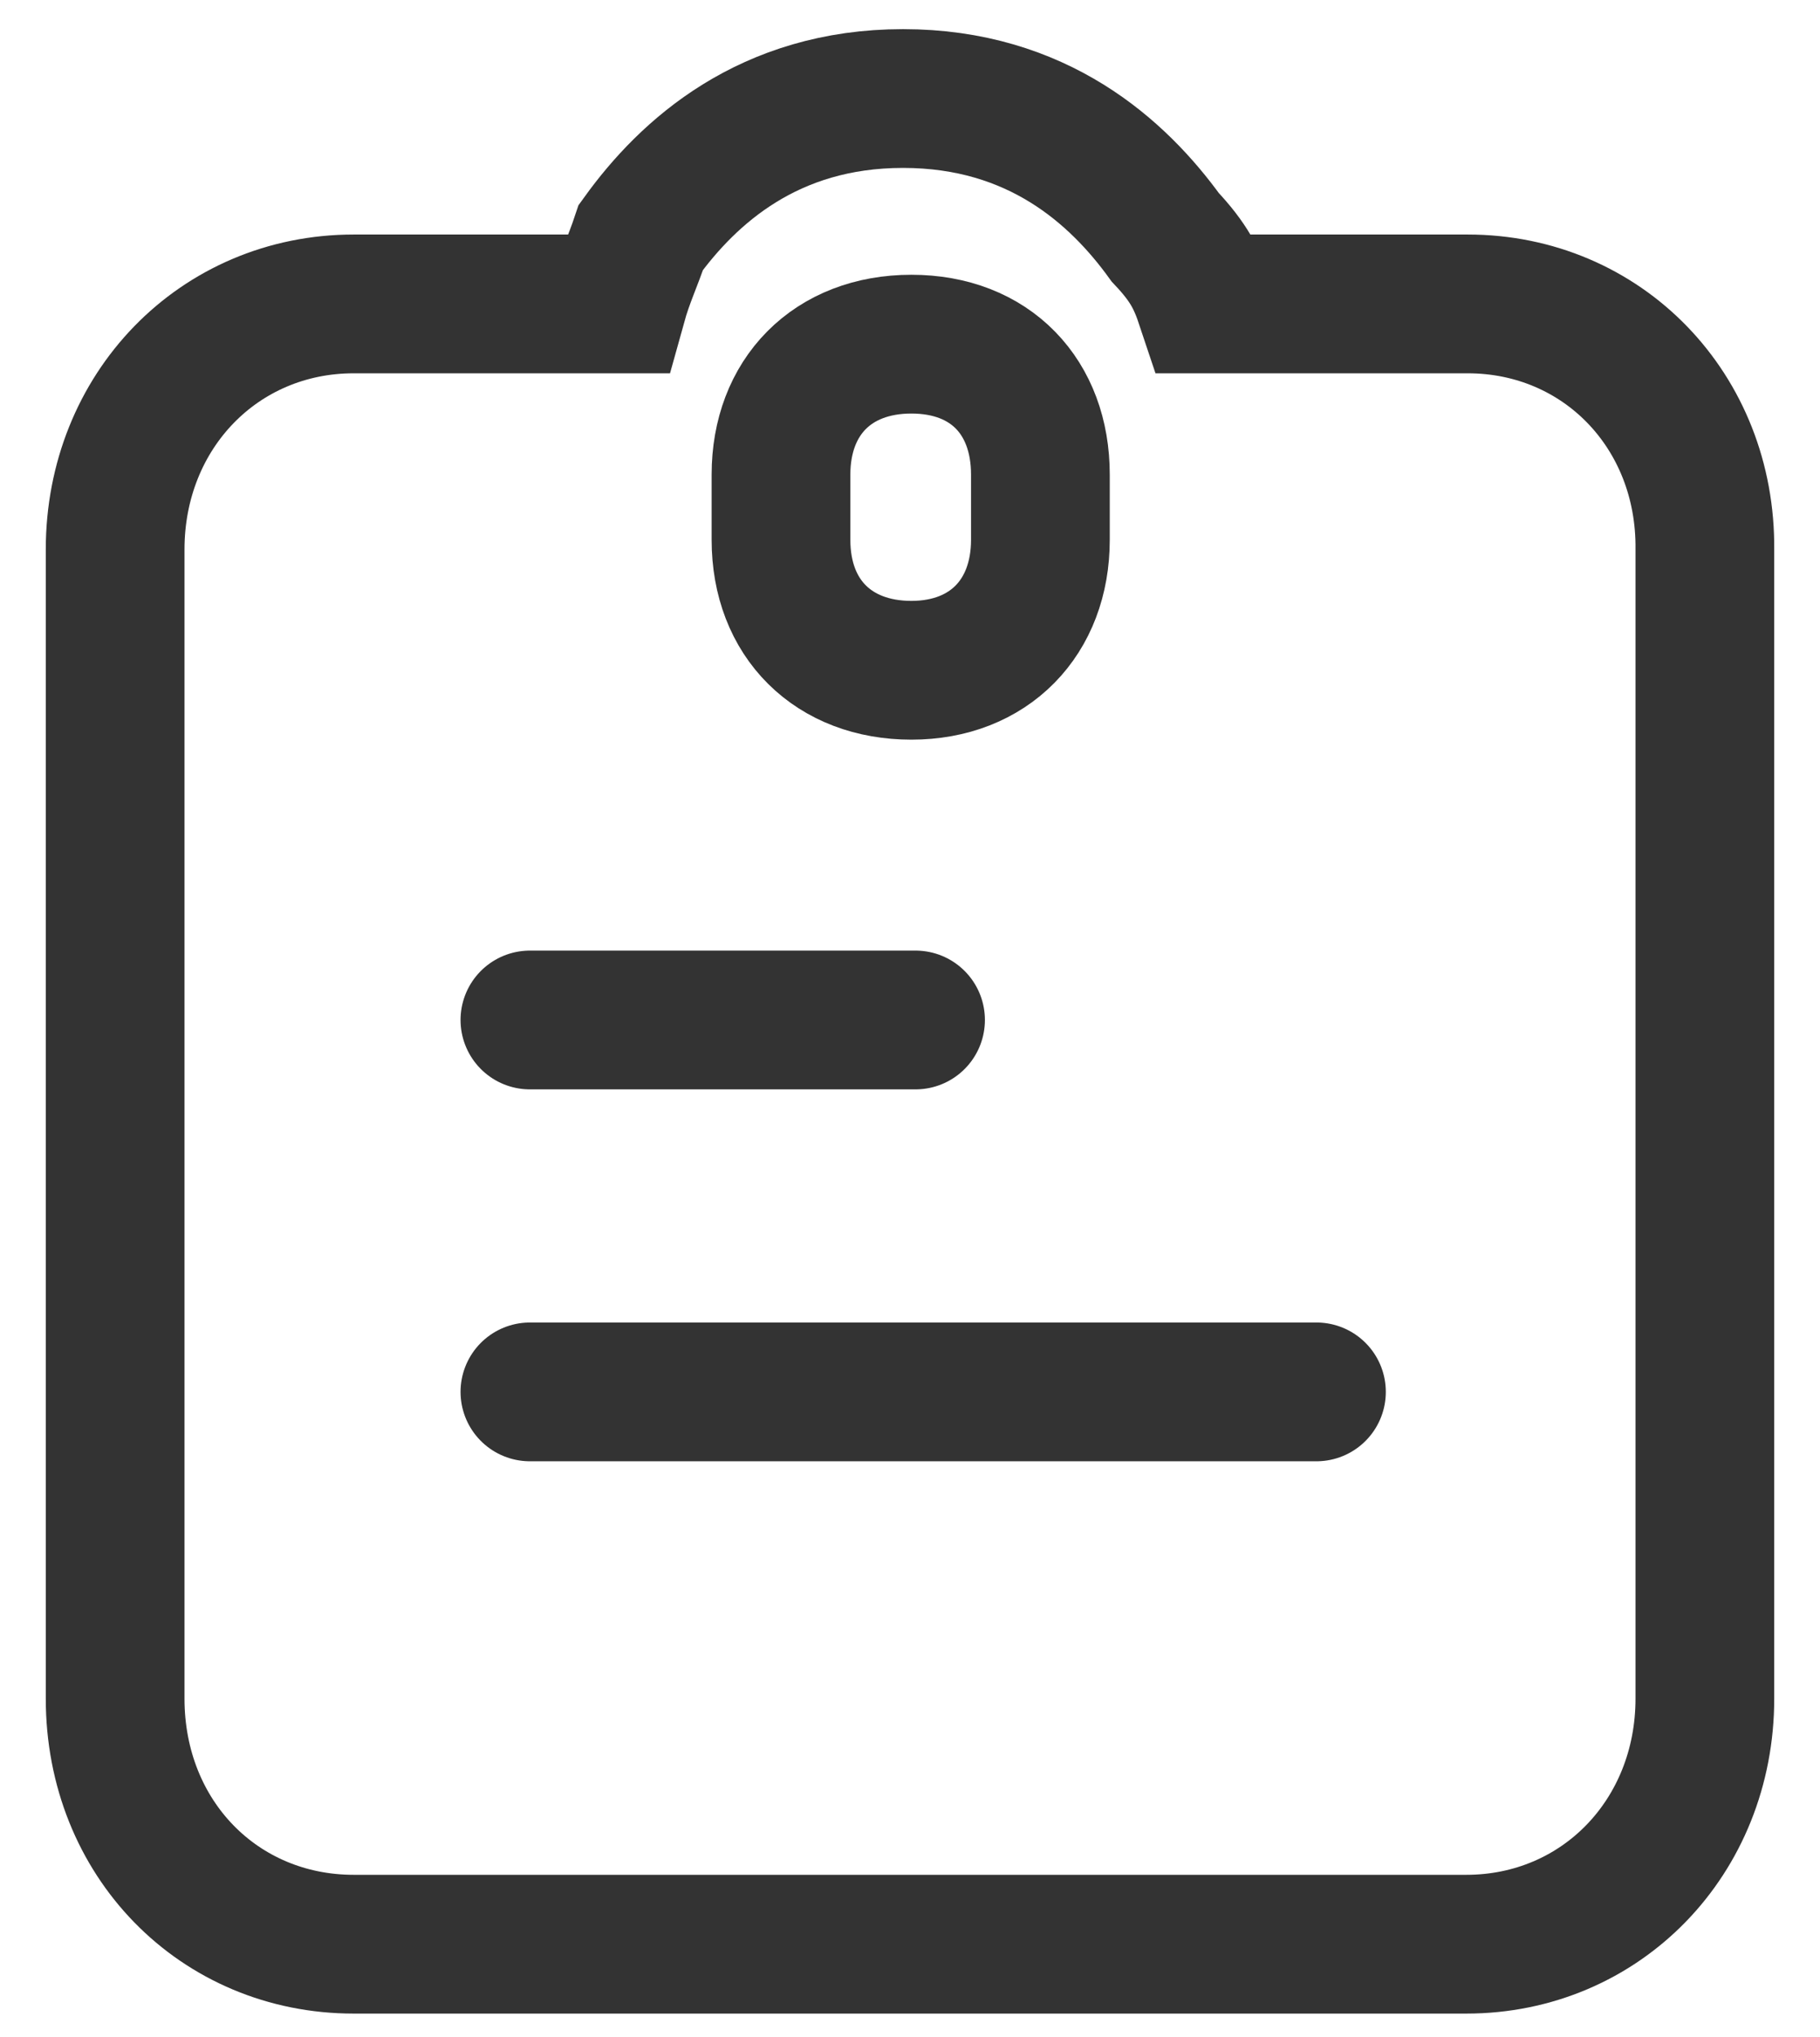
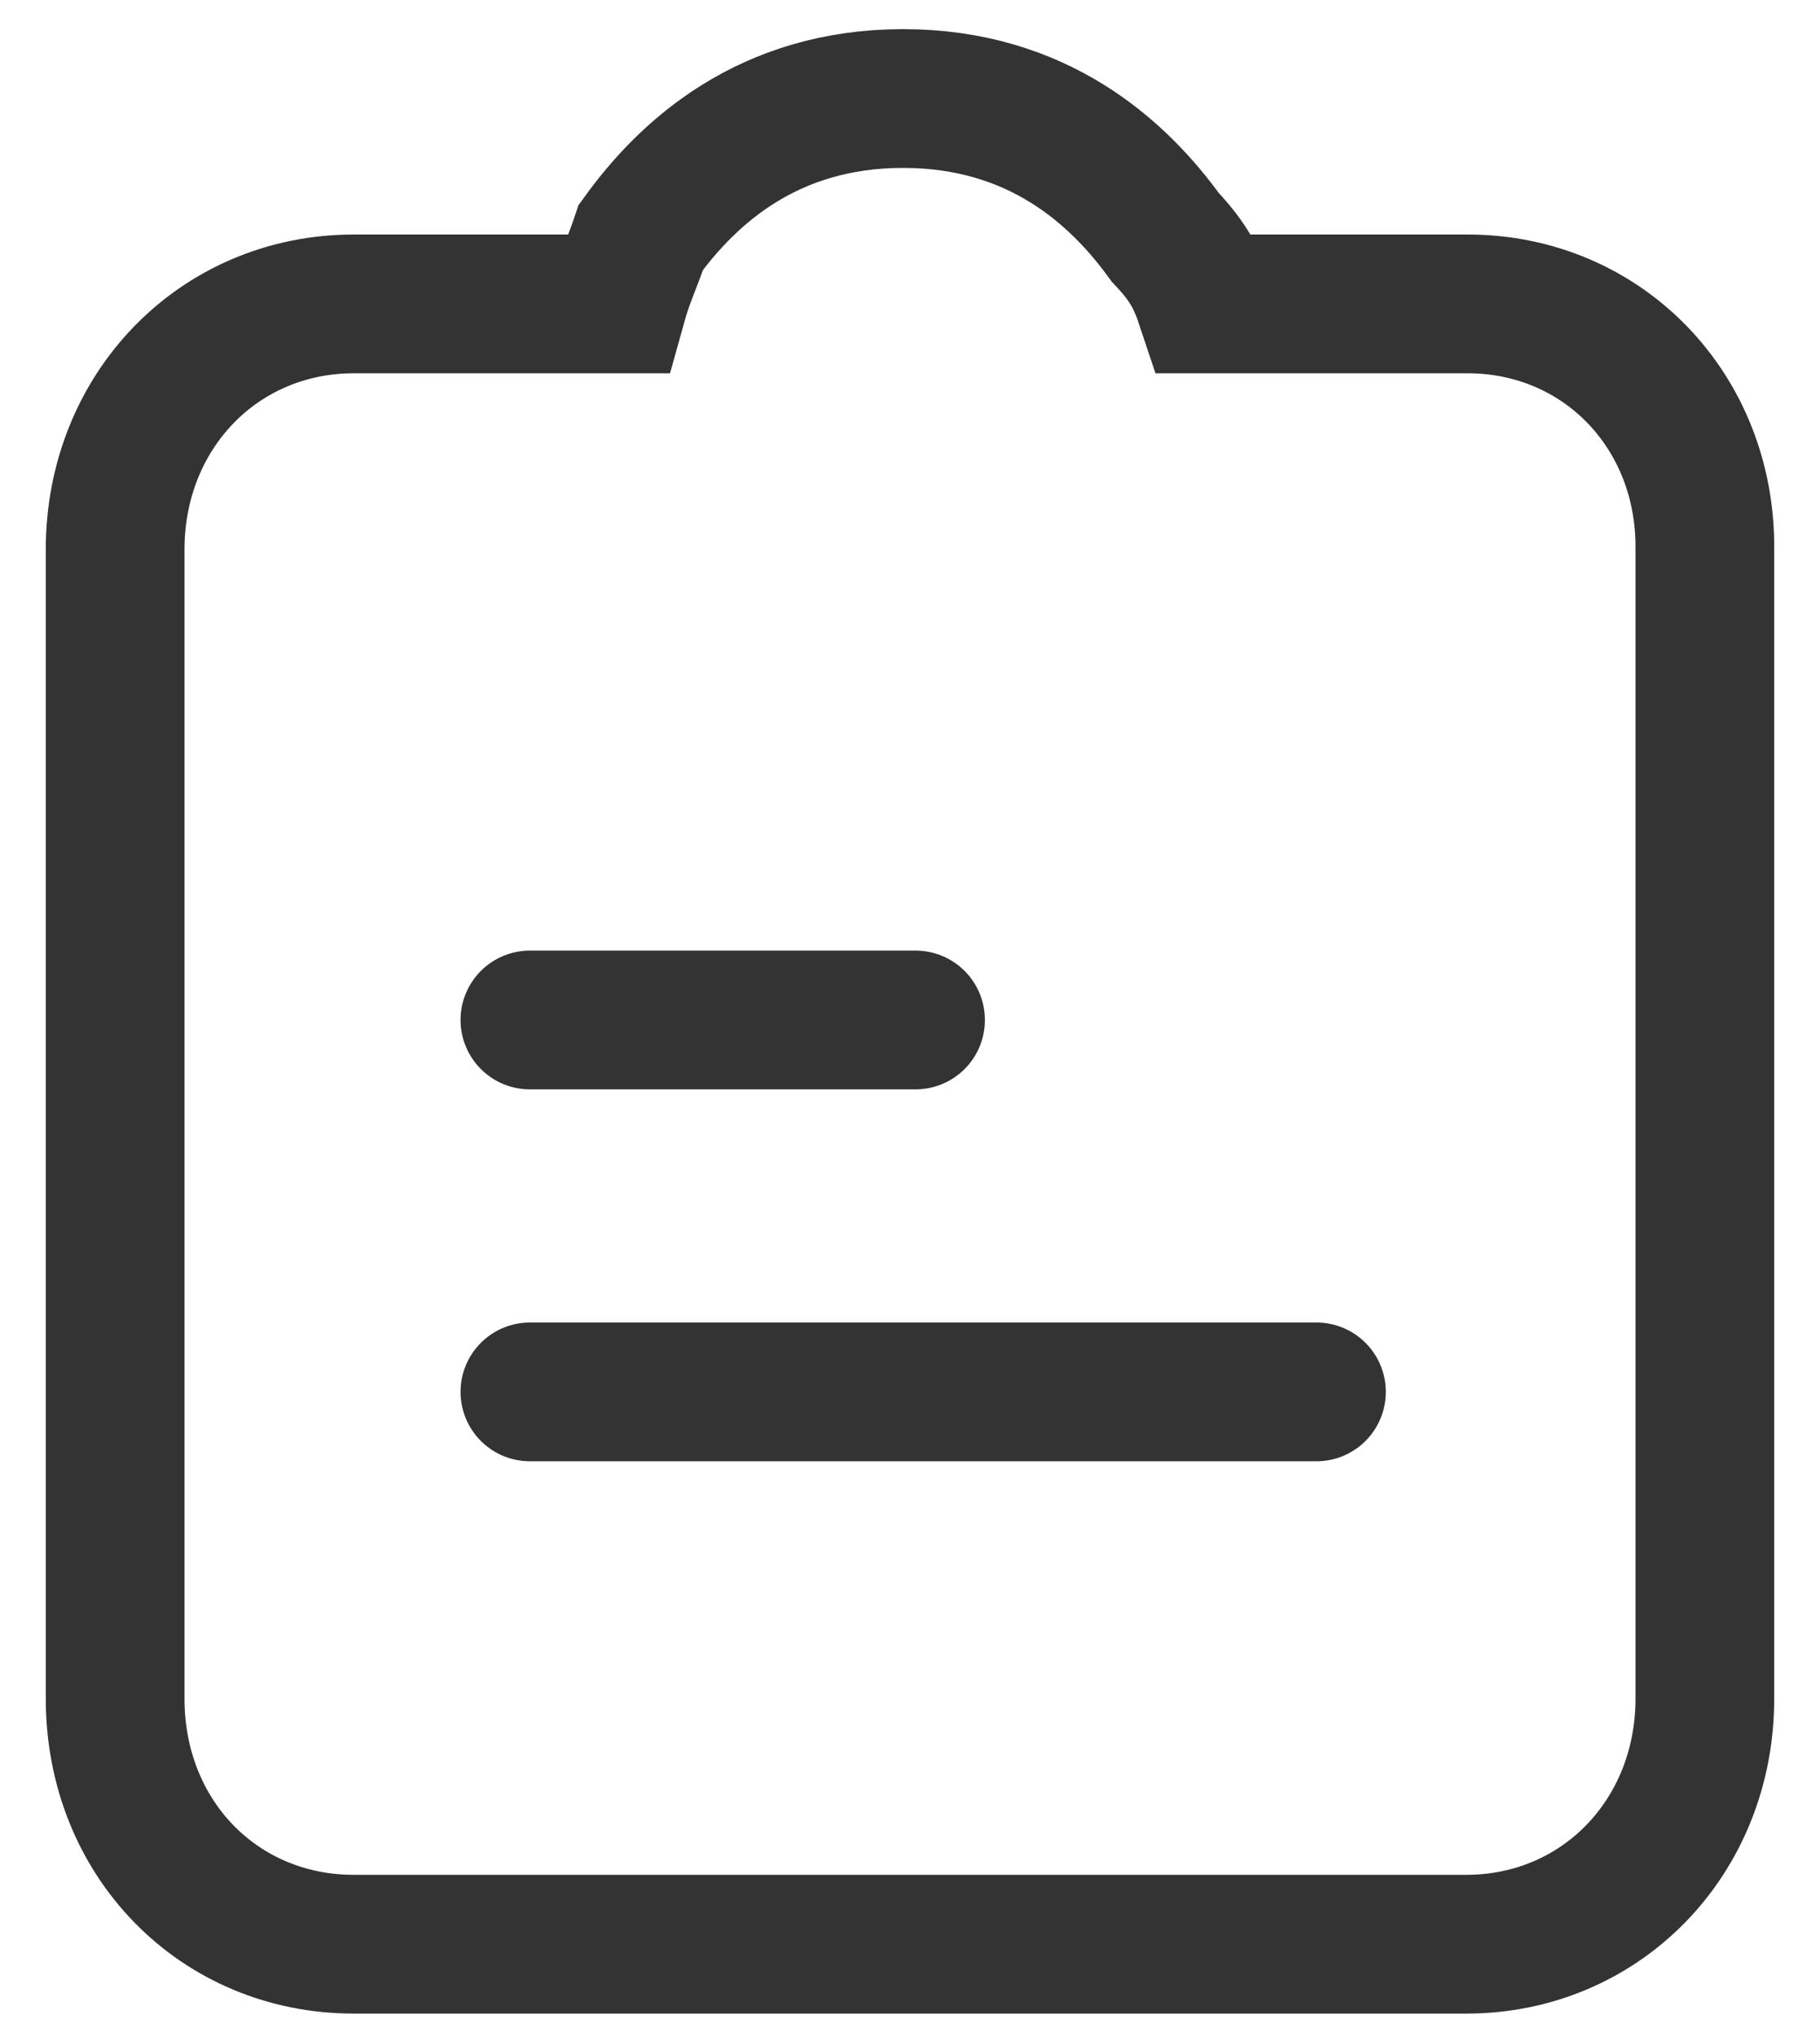
<svg xmlns="http://www.w3.org/2000/svg" version="1.1" id="图层_1" x="0px" y="0px" viewBox="0 0 13.12 14.68" style="enable-background:new 0 0 13.12 14.68;" xml:space="preserve">
  <style type="text/css">
	.st0{fill:none;stroke:#333;stroke-miterlimit:10;}
	.st1{fill:none;stroke:#333;stroke-linecap:round;stroke-linejoin:round;stroke-miterlimit:10;}
</style>
  <path class="st0" d="M10.58,2.19H8.69C8.63,2.01,8.57,1.89,8.4,1.71C8.06,1.24,7.48,0.71,6.51,0.71S4.96,1.24,4.62,1.71  C4.56,1.89,4.5,2.01,4.45,2.19H2.55c-0.97,0-1.72,0.77-1.72,1.77v8.28c0,1.01,0.75,1.77,1.72,1.77h8.02c0.97,0,1.72-0.77,1.72-1.77  V3.96C12.3,2.96,11.55,2.19,10.58,2.19z" />
-   <path class="st1" d="M6.57,4.83c-0.56,0-0.94-0.37-0.94-0.94V3.42c0-0.56,0.37-0.94,0.94-0.94S7.5,2.86,7.5,3.42v0.47  C7.5,4.45,7.13,4.83,6.57,4.83L6.57,4.83z" />
  <line class="st1" x1="3.82" y1="7.35" x2="6.6" y2="7.35" />
  <line class="st1" x1="3.82" y1="10.03" x2="9.49" y2="10.03" />
</svg>